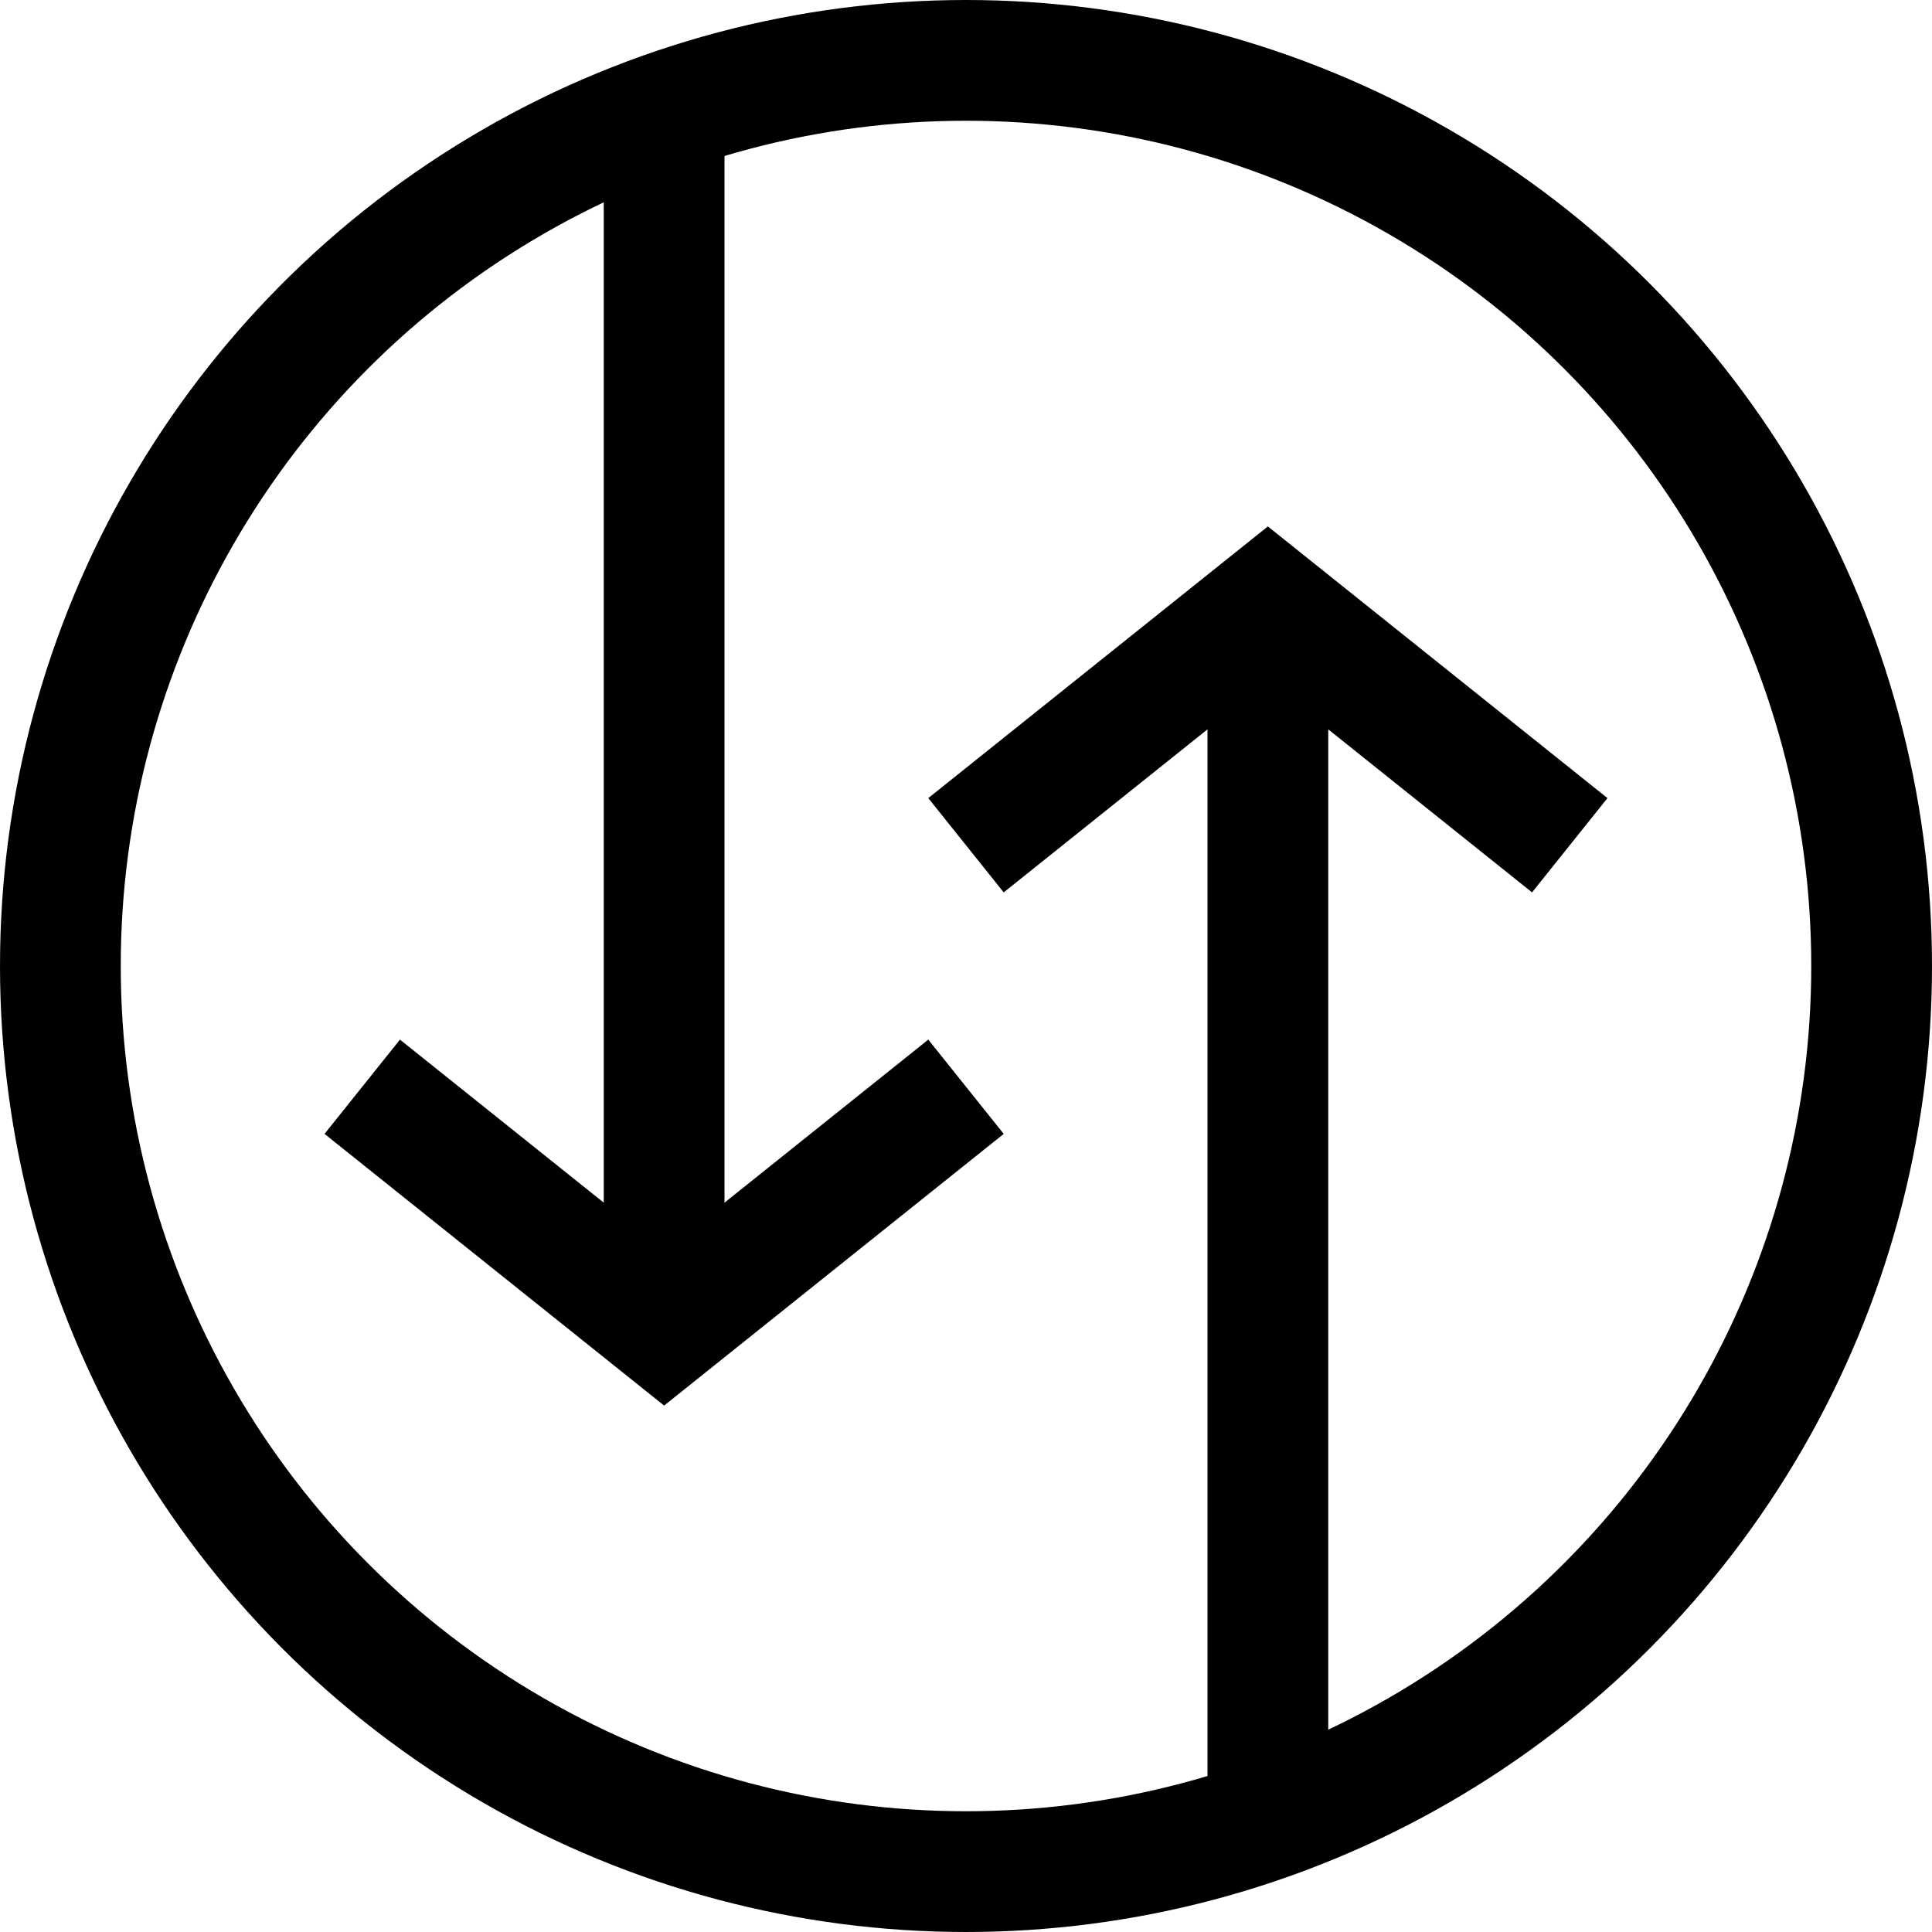
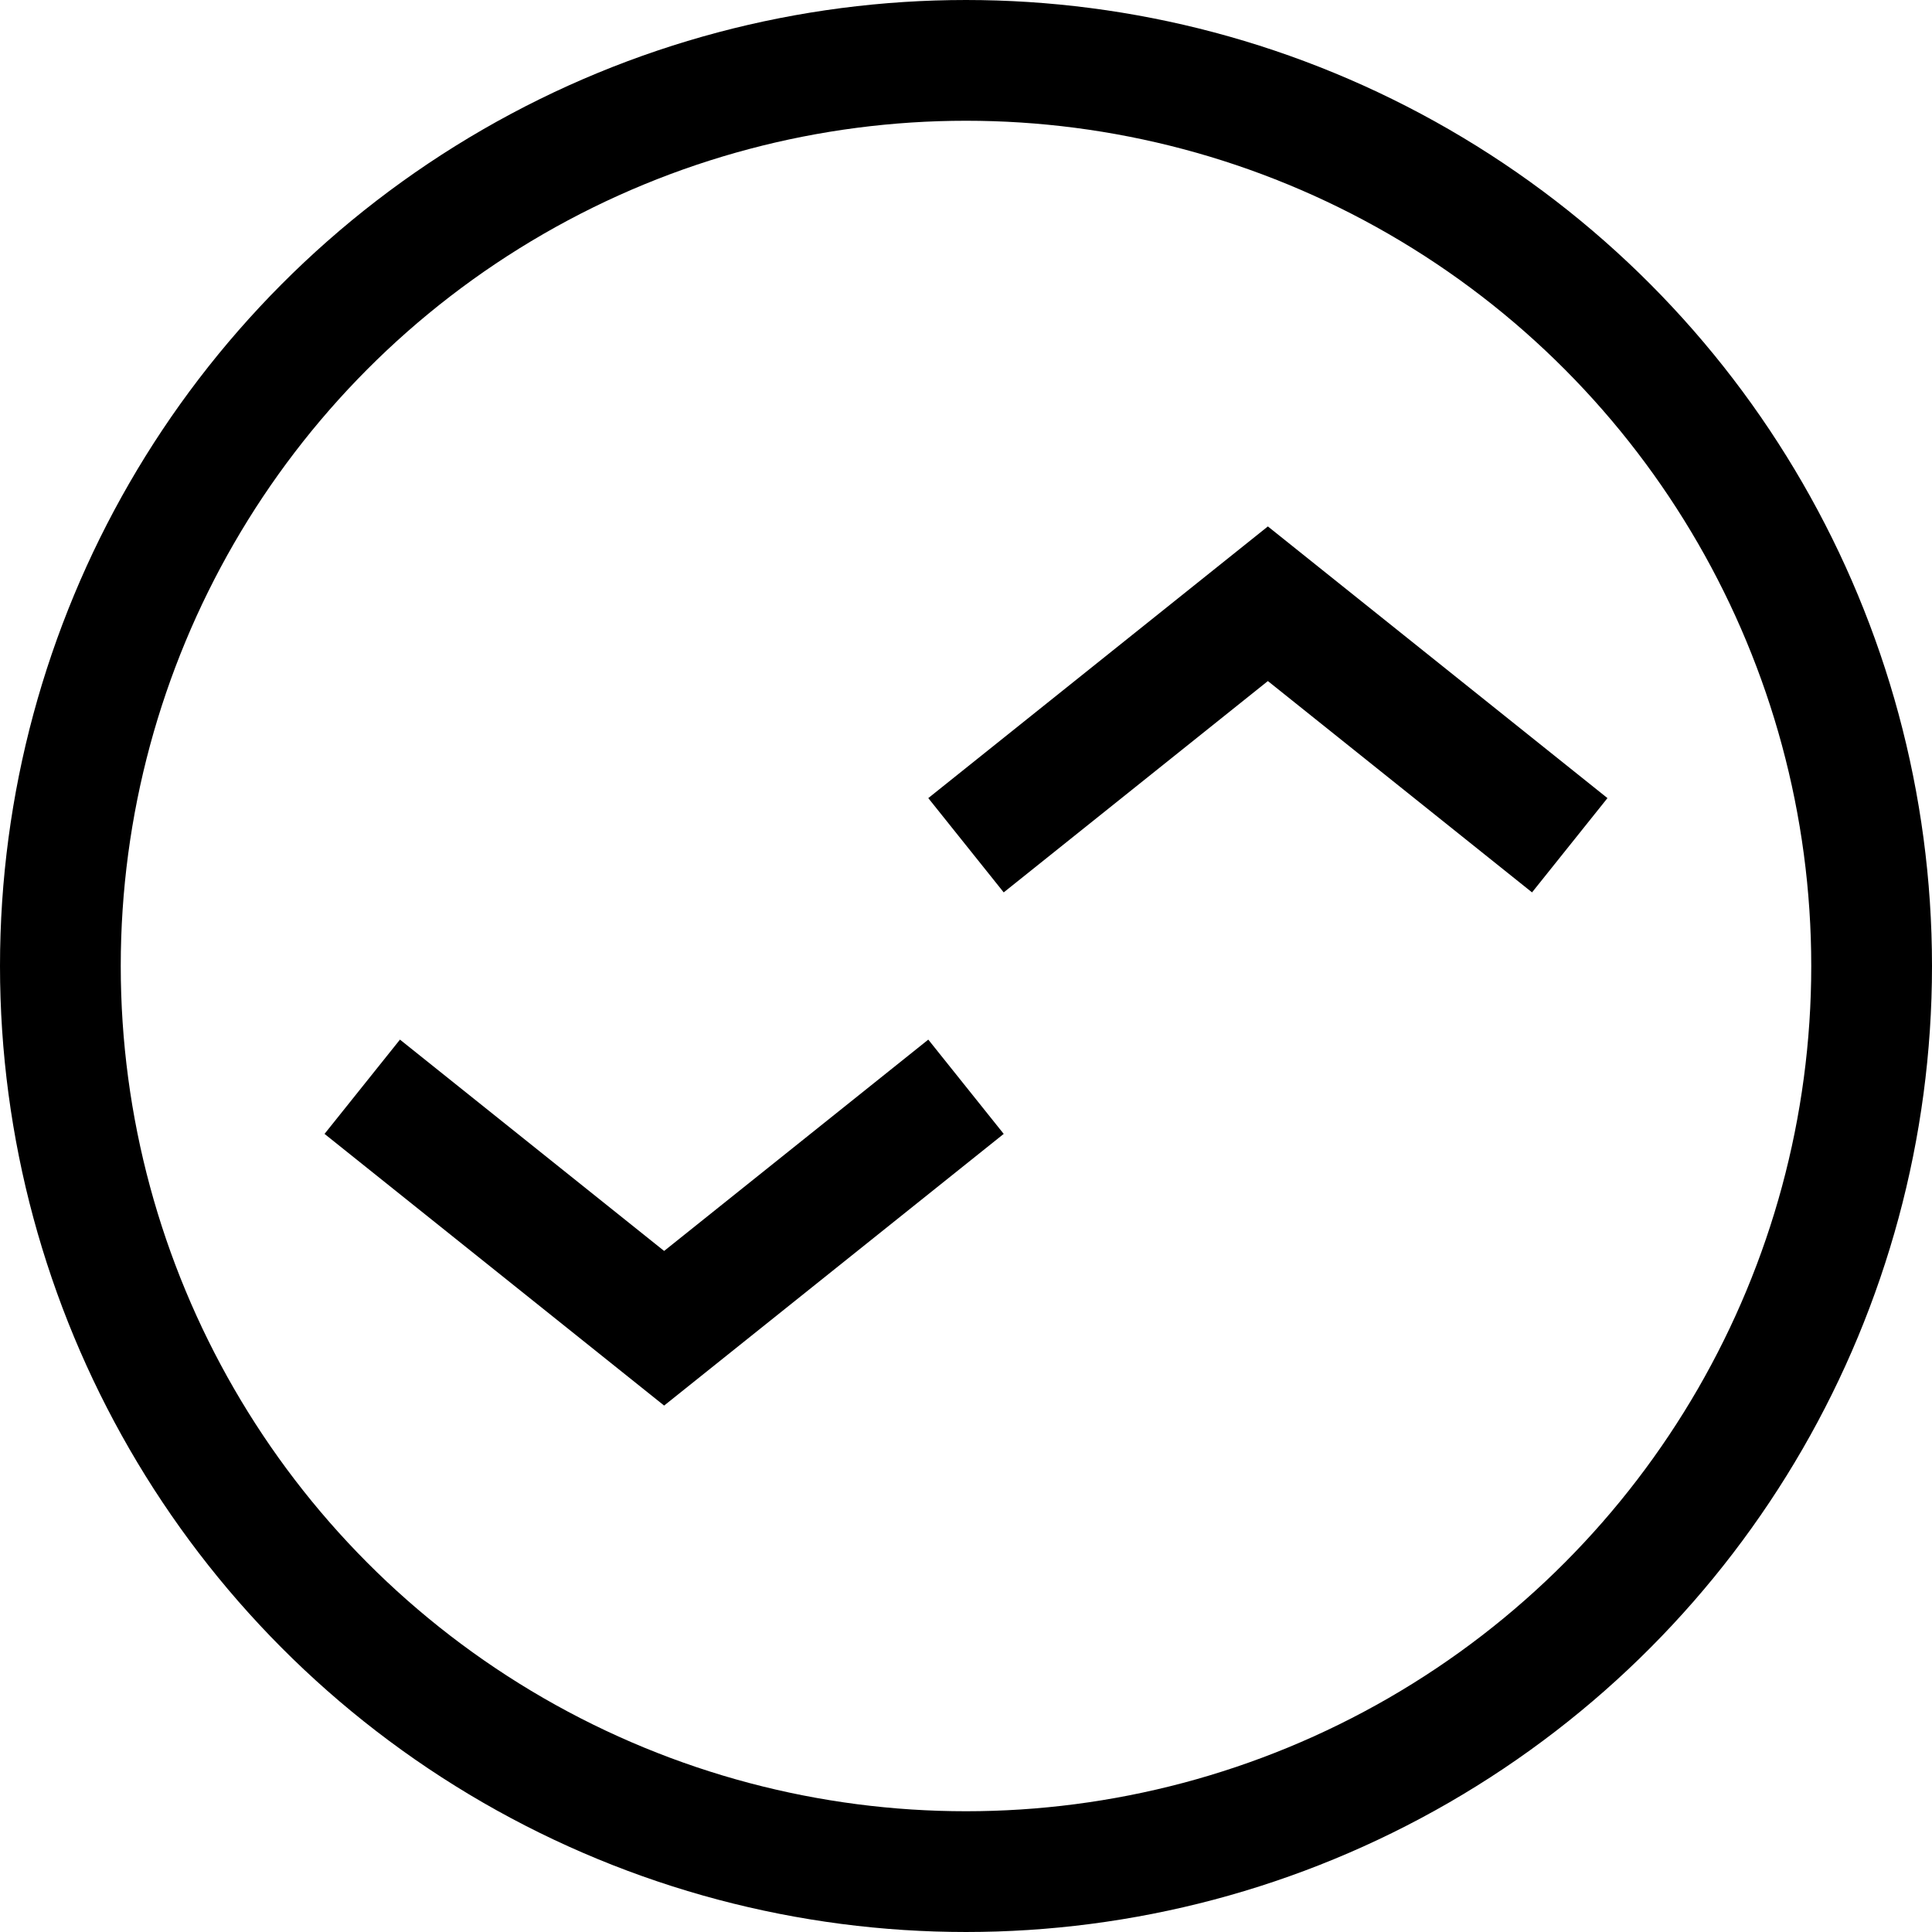
<svg xmlns="http://www.w3.org/2000/svg" id="root" version="1.1" viewBox="0 0 16 16">
  <circle fill="none" stroke="currentColor" cx="8" cy="8" r="7.5" />
-   <path fill="none" stroke="currentColor" d="M 5.5 1.0 L 5.5 10.5" />
  <path fill="none" stroke="currentColor" d="M 3.0 9.0 L 5.5 11.0 L 8.0 9.0" />
-   <path fill="none" stroke="currentColor" d="M 10.5 15.0 L 10.5 5.5" />
  <path fill="none" stroke="currentColor" d="M 13.0 7.0 L 10.5 5.0 L 8.0 7.0" />
</svg>